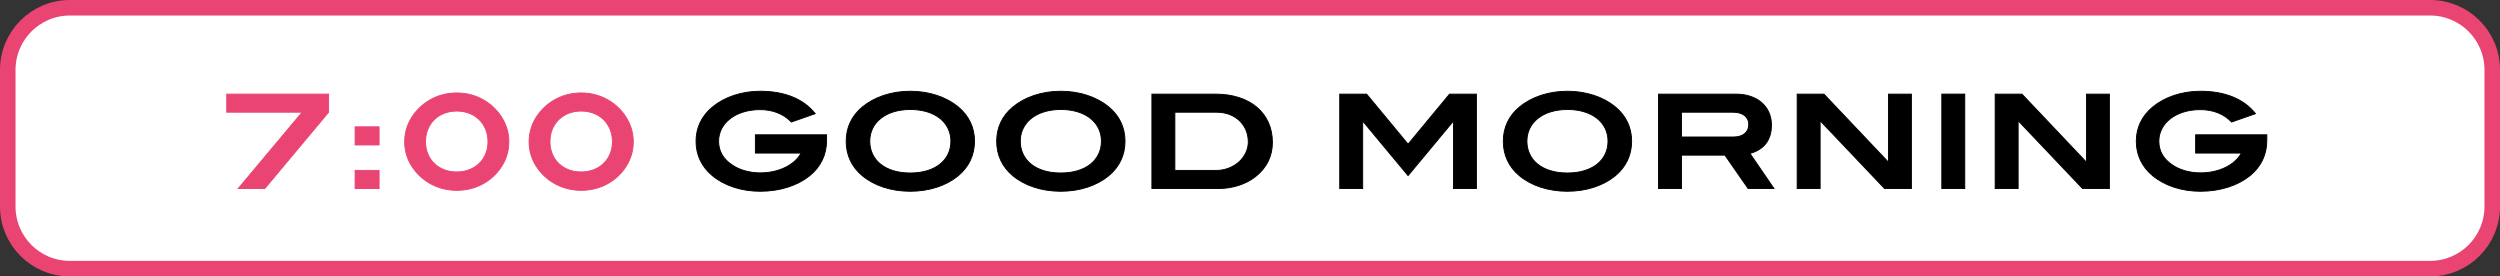
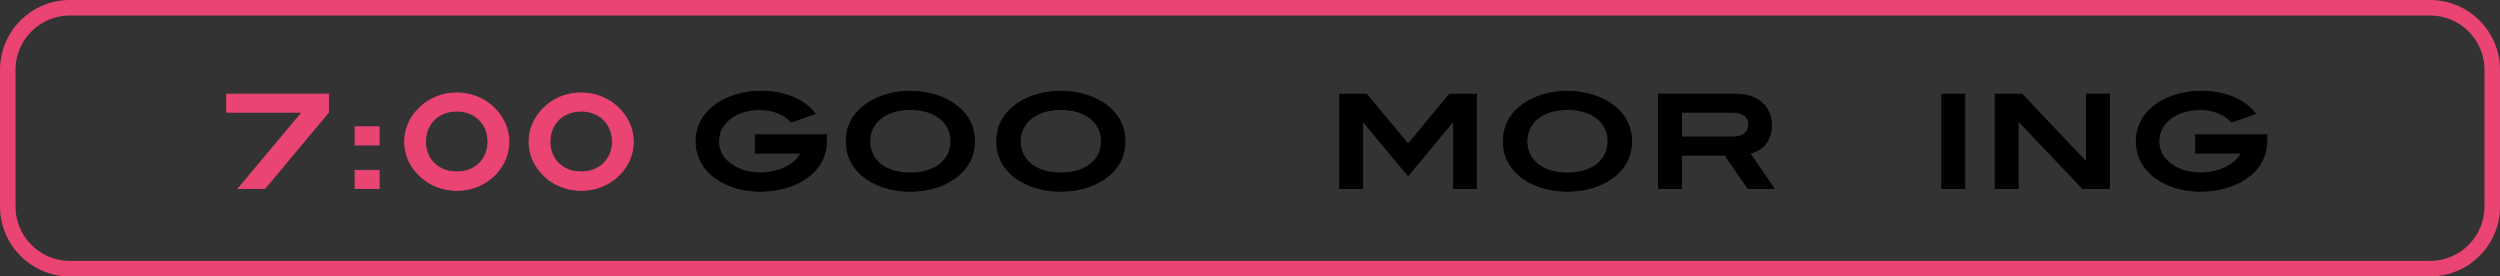
<svg xmlns="http://www.w3.org/2000/svg" version="1.1" id="レイヤー_1" x="0px" y="0px" viewBox="0 0 402.5 44.5" style="enable-background:new 0 0 402.5 44.5;" xml:space="preserve">
  <rect x="0" y="0" width="402.5" height="44.5" fill="#333333" stroke="none" />
  <style type="text/css">
	.st0{fill:#FFFFFF;}
	.st1{fill:none;stroke:#EA4473;stroke-width:2.5;stroke-miterlimit:10;}
	.st2{fill:#EA4473;stroke:#EA4473;stroke-width:0.15;stroke-miterlimit:10;}
	.st3{stroke:#000000;stroke-width:0.15;stroke-miterlimit:10;}
</style>
  <g>
-     <path class="st0" d="M1.25,33.25c0,5.523,4.477,10,10,10h380c5.523,0,10-4.477,10-10v-22   c0-5.523-4.477-10-10-10h-380c-5.523,0-10,4.477-10,10V33.25z" />
    <path class="st1" d="M1.25,33.25c0,5.523,4.477,10,10,10h380c5.523,0,10-4.477,10-10v-22   c0-5.523-4.477-10-10-10h-380c-5.523,0-10,4.477-10,10V33.25z" />
  </g>
  <g>
    <g>
      <path class="st2" d="M42.637,30.352h-4.283l10.288-12.283H36.506v-2.918h16.398v2.918    L42.637,30.352z" />
      <path class="st2" d="M57.17,23.339v-2.918h3.863v2.918H57.17z M57.17,30.352v-2.918    h3.863v2.918H57.17z" />
      <path class="st2" d="M80.435,27.266c-1.596,2.142-4.094,3.38-6.887,3.38    s-5.291-1.239-6.908-3.401c-0.987-1.302-1.491-2.813-1.491-4.43    s0.525-3.128,1.491-4.43c1.617-2.163,4.115-3.422,6.887-3.422    s5.27,1.239,6.887,3.401c0.987,1.323,1.512,2.834,1.512,4.451    C81.925,24.452,81.421,25.943,80.435,27.266z M73.548,17.88    c-2.96,0-5.039,2.037-5.039,4.934c0,2.855,2.079,4.871,5.018,4.871    c2.96,0,5.039-2.037,5.039-4.871C78.566,19.938,76.487,17.88,73.548,17.88z" />
      <path class="st2" d="M100.468,27.266c-1.596,2.142-4.094,3.38-6.887,3.38    s-5.291-1.239-6.908-3.401c-0.987-1.302-1.491-2.813-1.491-4.43    s0.525-3.128,1.491-4.43c1.617-2.163,4.115-3.422,6.887-3.422    s5.27,1.239,6.887,3.401c0.987,1.323,1.512,2.834,1.512,4.451    C101.959,24.452,101.455,25.943,100.468,27.266z M93.582,17.88    c-2.96,0-5.039,2.037-5.039,4.934c0,2.855,2.079,4.871,5.018,4.871    c2.96,0,5.039-2.037,5.039-4.871C98.6,19.938,96.521,17.88,93.582,17.88z" />
      <path class="st3" d="M130.351,28.295c-1.932,1.554-4.724,2.499-7.958,2.499    c-3.065,0-5.795-0.924-7.706-2.52c-1.722-1.428-2.625-3.338-2.625-5.543    c0-2.184,0.924-4.073,2.646-5.501c1.932-1.596,4.682-2.541,7.685-2.541    c3.968,0,6.992,1.26,8.86,3.611l-3.842,1.344    c-1.239-1.302-2.981-1.995-5.039-1.995c-3.947,0-6.677,2.184-6.677,5.081    c0,1.596,0.735,2.876,2.226,3.863c1.134,0.756,2.729,1.239,4.472,1.239    c3.086,0,5.585-1.323,6.593-3.191h-7.37v-2.939h11.464v0.882    C133.08,24.893,132.156,26.825,130.351,28.295z" />
      <path class="st3" d="M154.27,28.295c-1.911,1.575-4.619,2.499-7.727,2.499    c-3.086,0-5.816-0.924-7.706-2.499c-1.722-1.428-2.604-3.338-2.604-5.564    c0-2.205,0.903-4.094,2.625-5.522c1.932-1.596,4.682-2.52,7.706-2.52    c3.044,0,5.795,0.945,7.706,2.52c1.722,1.428,2.625,3.317,2.625,5.522    C156.894,24.956,155.991,26.867,154.27,28.295z M146.564,17.628    c-3.968,0-6.53,2.1-6.53,5.102c0,3.065,2.499,5.123,6.509,5.123    c4.031,0,6.551-2.058,6.551-5.123C153.094,19.728,150.553,17.628,146.564,17.628z" />
      <path class="st3" d="M178.503,28.295c-1.911,1.575-4.619,2.499-7.727,2.499    c-3.086,0-5.816-0.924-7.706-2.499c-1.722-1.428-2.604-3.338-2.604-5.564    c0-2.205,0.903-4.094,2.625-5.522c1.932-1.596,4.682-2.52,7.706-2.52    c3.044,0,5.795,0.945,7.706,2.52c1.722,1.428,2.625,3.317,2.625,5.522    C181.128,24.956,180.225,26.867,178.503,28.295z M170.798,17.628    c-3.968,0-6.53,2.1-6.53,5.102c0,3.065,2.499,5.123,6.509,5.123    c4.031,0,6.551-2.058,6.551-5.123C177.328,19.728,174.787,17.628,170.798,17.628z" />
-       <path class="st3" d="M204.858,22.92c0,2.205-0.903,4.073-2.708,5.501    c-1.533,1.218-3.674,1.932-5.984,1.932H185.457V15.151h10.204    C201.31,15.151,204.858,18.258,204.858,22.92z M200.029,25.481    c0.609-0.777,0.945-1.701,0.945-2.625c0-2.771-2.1-4.787-5.081-4.787h-6.74    v9.364h6.761C197.509,27.434,199.084,26.678,200.029,25.481z" />
      <path class="st3" d="M234.006,30.352V19.56h-0.063l-7.244,8.713l-7.244-8.713h-0.063    v10.792h-3.695V15.151h4.325l6.677,8.062l6.677-8.062h4.325v15.201H234.006z" />
      <path class="st3" d="M260.067,28.295c-1.911,1.575-4.619,2.499-7.727,2.499    c-3.086,0-5.816-0.924-7.706-2.499c-1.722-1.428-2.604-3.338-2.604-5.564    c0-2.205,0.903-4.094,2.625-5.522c1.932-1.596,4.682-2.52,7.706-2.52    c3.044,0,5.795,0.945,7.706,2.52c1.722,1.428,2.625,3.317,2.625,5.522    C262.692,24.956,261.789,26.867,260.067,28.295z M252.362,17.628    c-3.968,0-6.53,2.1-6.53,5.102c0,3.065,2.499,5.123,6.509,5.123    c4.031,0,6.551-2.058,6.551-5.123C258.891,19.728,256.351,17.628,252.362,17.628z" />
      <path class="st3" d="M281.446,30.352l-3.737-5.375h-6.992v5.375h-3.695V15.151h12.451    c3.464,0,5.732,2.016,5.732,4.976c0,2.394-1.176,3.947-3.464,4.577l3.863,5.648    H281.446z M281.551,20.022c0-1.155-0.924-1.953-2.499-1.953h-8.335v3.989h8.356    C280.648,22.059,281.551,21.282,281.551,20.022z" />
-       <path class="st3" d="M303.411,30.352l-10.309-10.855h-0.063v10.855h-3.695V15.151h4.304    l10.309,10.876h0.084V15.151h3.695v15.201H303.411z" />
      <path class="st3" d="M312.633,30.352V15.151h3.695v15.201H312.633z" />
      <path class="st3" d="M335.29,30.352l-10.309-10.855H324.917v10.855h-3.695V15.151h4.304    l10.309,10.876h0.084V15.151h3.695v15.201H335.29z" />
      <path class="st3" d="M362.232,28.295c-1.932,1.554-4.724,2.499-7.958,2.499    c-3.065,0-5.795-0.924-7.706-2.52c-1.722-1.428-2.625-3.338-2.625-5.543    c0-2.184,0.924-4.073,2.646-5.501c1.932-1.596,4.682-2.541,7.685-2.541    c3.968,0,6.992,1.26,8.86,3.611l-3.842,1.344    c-1.239-1.302-2.981-1.995-5.039-1.995c-3.947,0-6.677,2.184-6.677,5.081    c0,1.596,0.735,2.876,2.226,3.863c1.134,0.756,2.729,1.239,4.472,1.239    c3.086,0,5.585-1.323,6.593-3.191h-7.37v-2.939h11.464v0.882    C364.961,24.893,364.037,26.825,362.232,28.295z" />
    </g>
  </g>
</svg>